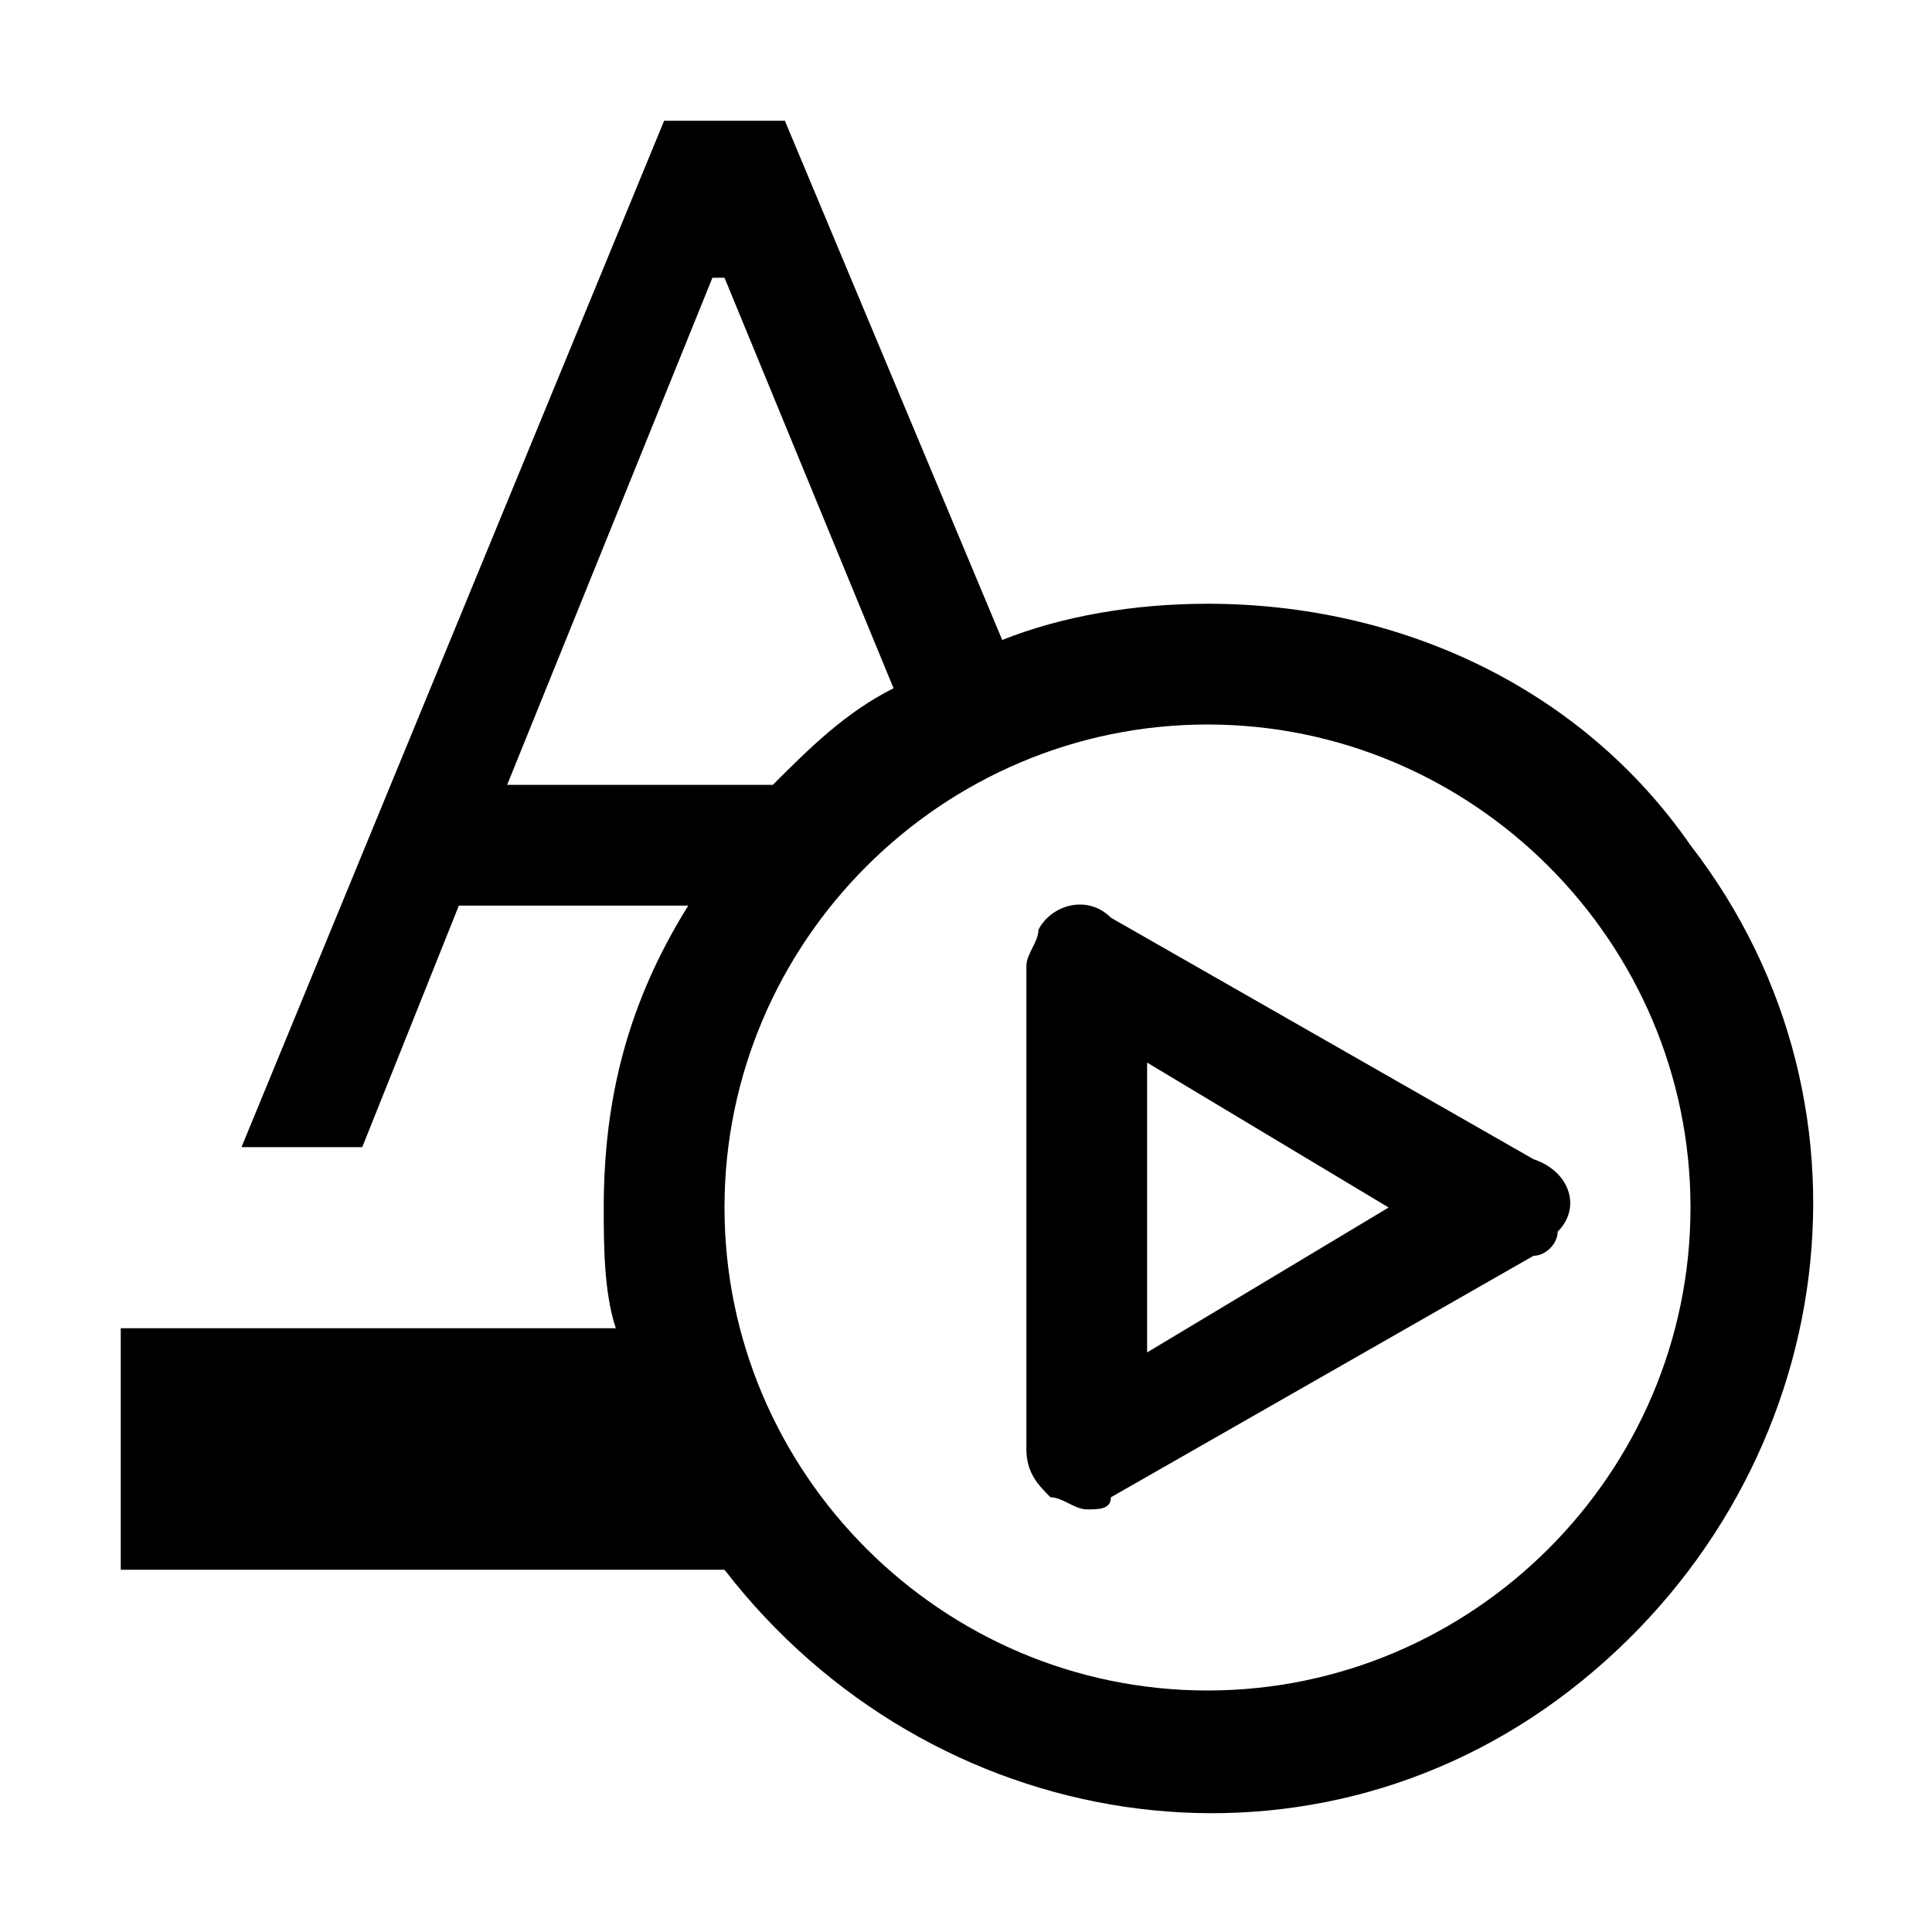
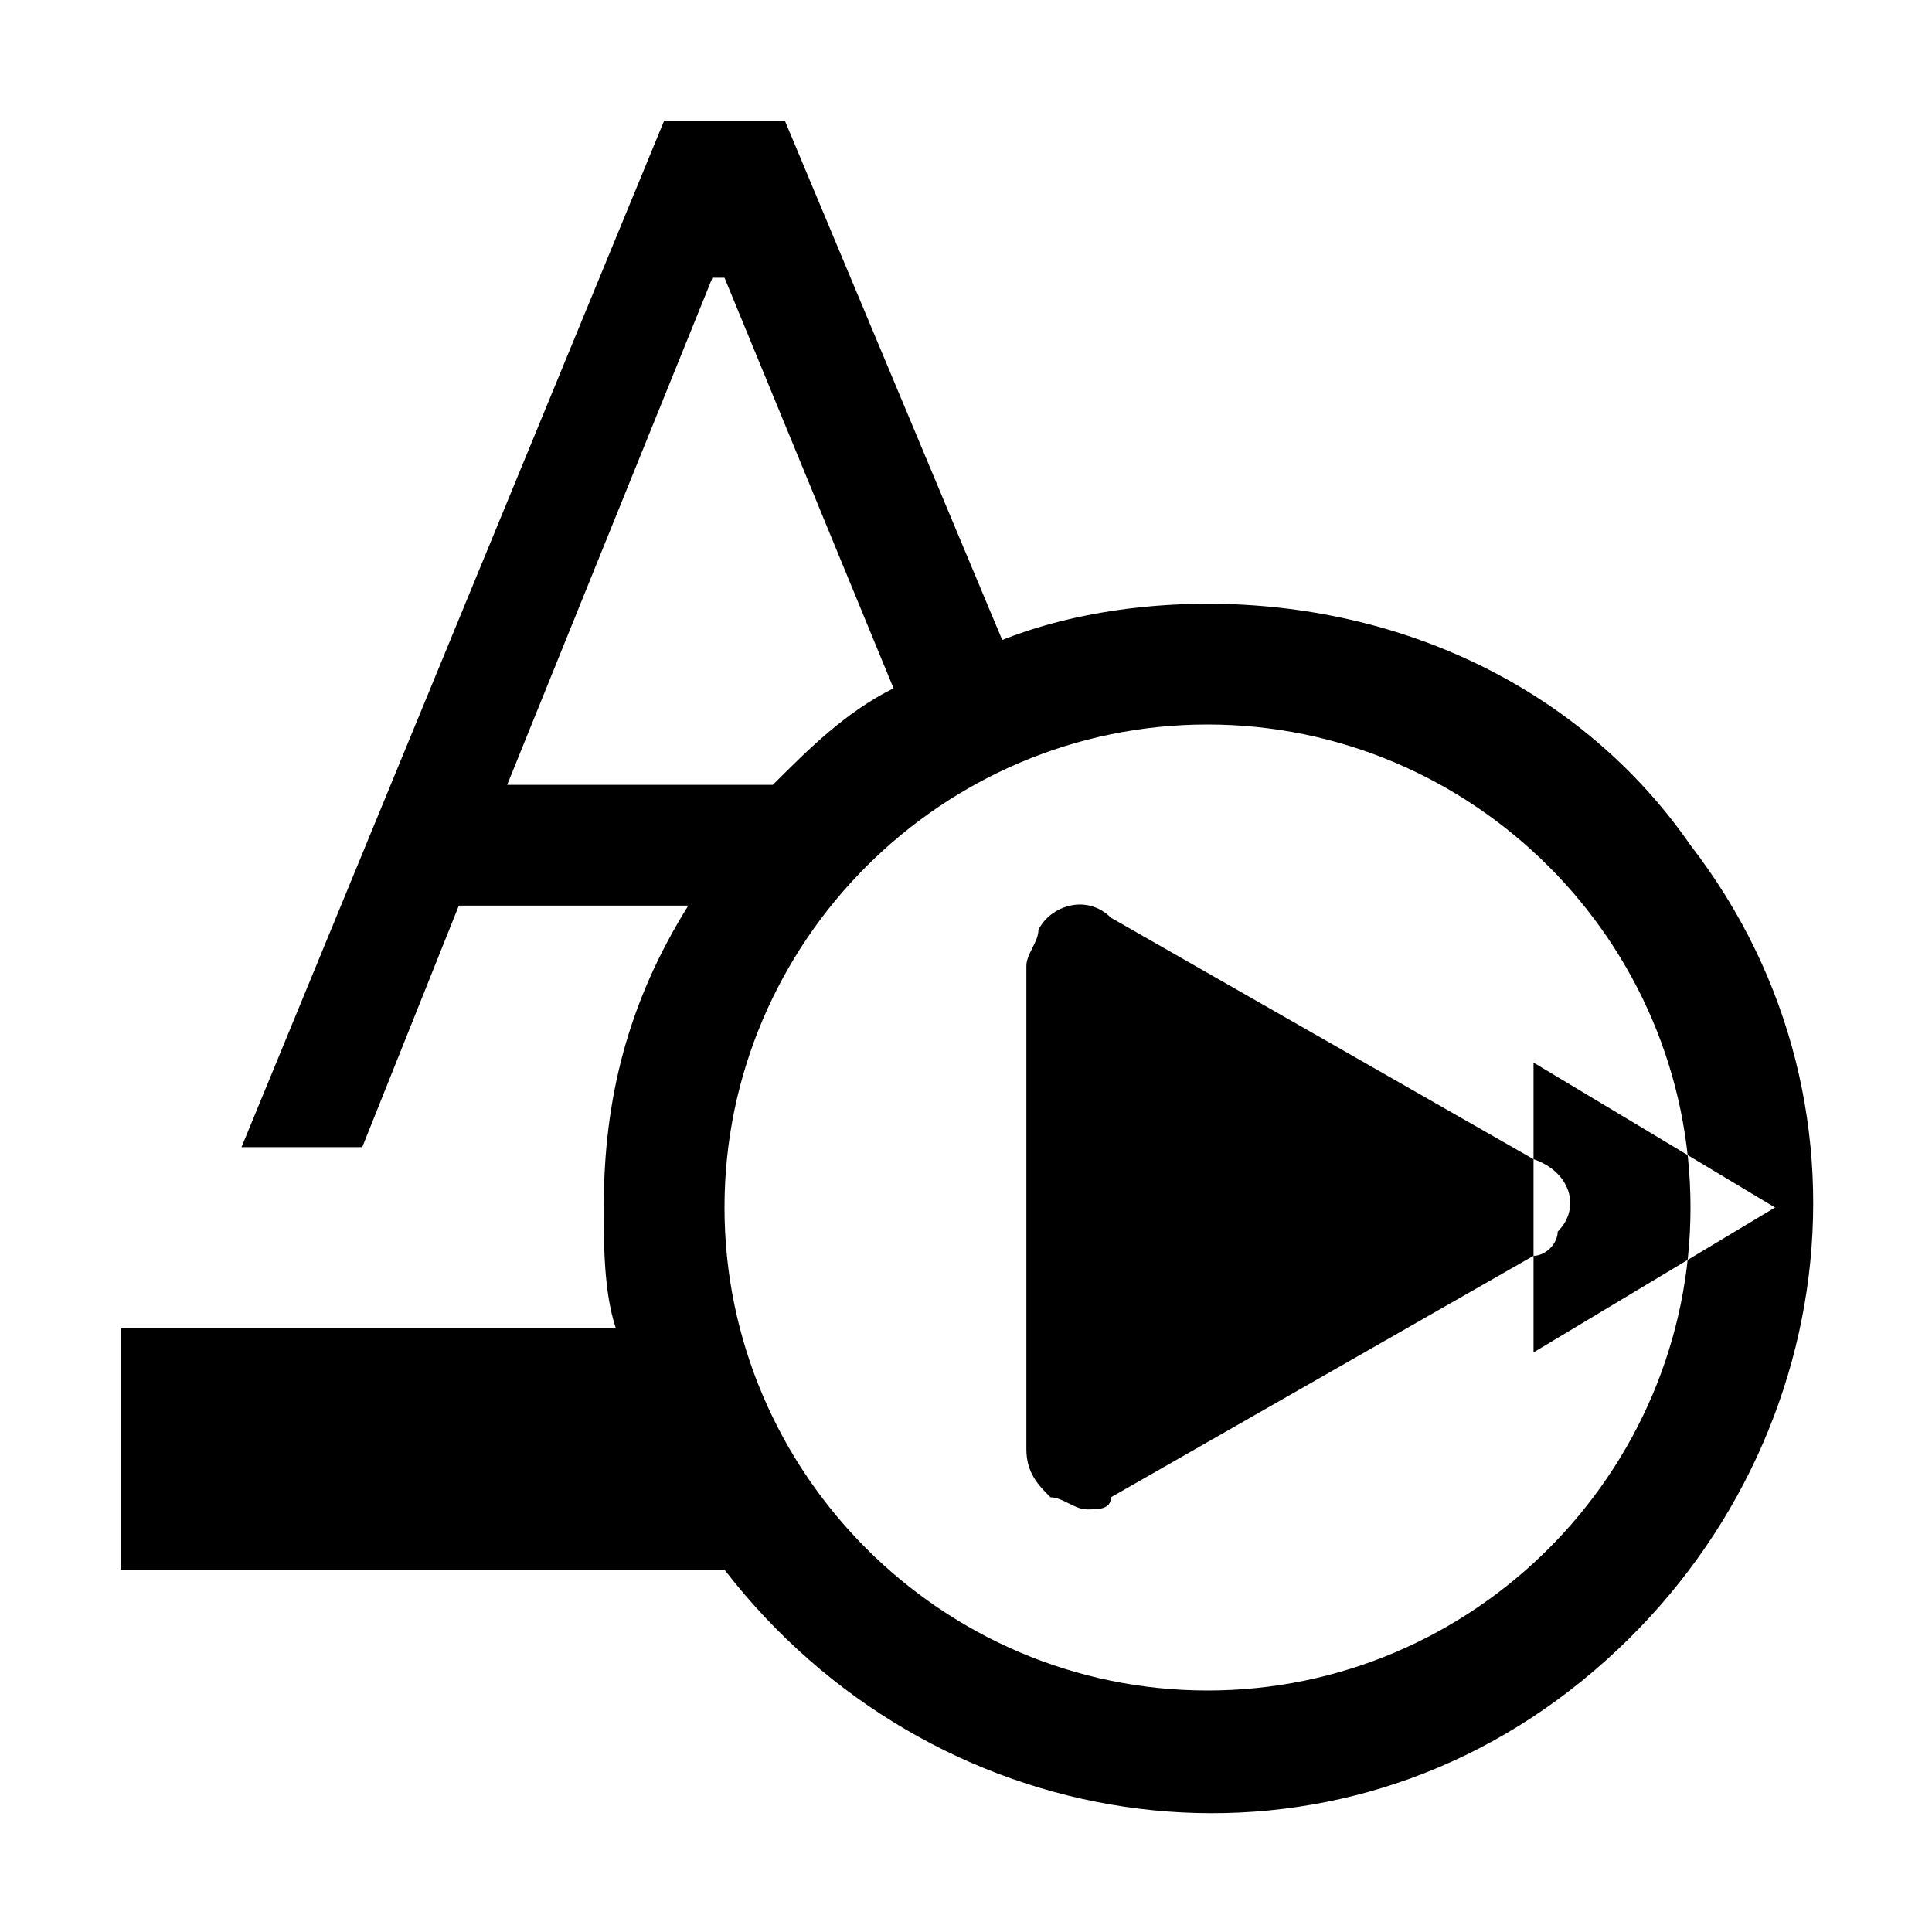
<svg xmlns="http://www.w3.org/2000/svg" style="enable-background:new 0 0 16 16" viewBox="0 0 16 16">
-   <path d="M10 5c-.6 0-1.2.1-1.7.3L6.5 1h-1L2 9.5h1l.8-2h1.9C5.2 8.3 5 9.1 5 10c0 .3 0 .7.1 1H1v2h5c1.7 2.2 4.8 2.7 7 1s2.7-4.8 1-7c-.9-1.3-2.4-2-4-2zM4.2 6.5l1.7-4.2H6l1.4 3.4c-.4.2-.7.5-1 .8H4.2zM10 14c-2.2 0-4-1.8-4-4s1.8-4 4-4 4 1.8 4 4-1.8 4-4 4zm2.7-4.4l-3.5-2c-.2-.2-.5-.1-.6.1 0 .1-.1.2-.1.3v4c0 .2.1.3.2.4.1 0 .2.1.3.1.1 0 .2 0 .2-.1l3.5-2c.1 0 .2-.1.2-.2.2-.2.1-.5-.2-.6zm-3.2 1.6V8.8l2 1.2-2 1.2z" />
+   <path d="M10 5c-.6 0-1.2.1-1.7.3L6.5 1h-1L2 9.5h1l.8-2h1.9C5.2 8.3 5 9.1 5 10c0 .3 0 .7.1 1H1v2h5c1.7 2.2 4.8 2.7 7 1s2.7-4.8 1-7c-.9-1.3-2.4-2-4-2zM4.2 6.5l1.7-4.2H6l1.4 3.4c-.4.2-.7.5-1 .8H4.2zM10 14c-2.2 0-4-1.8-4-4s1.8-4 4-4 4 1.8 4 4-1.8 4-4 4zm2.7-4.4l-3.5-2c-.2-.2-.5-.1-.6.1 0 .1-.1.2-.1.3v4c0 .2.1.3.2.4.1 0 .2.1.3.1.1 0 .2 0 .2-.1l3.5-2c.1 0 .2-.1.2-.2.2-.2.1-.5-.2-.6zV8.8l2 1.2-2 1.2z" />
</svg>